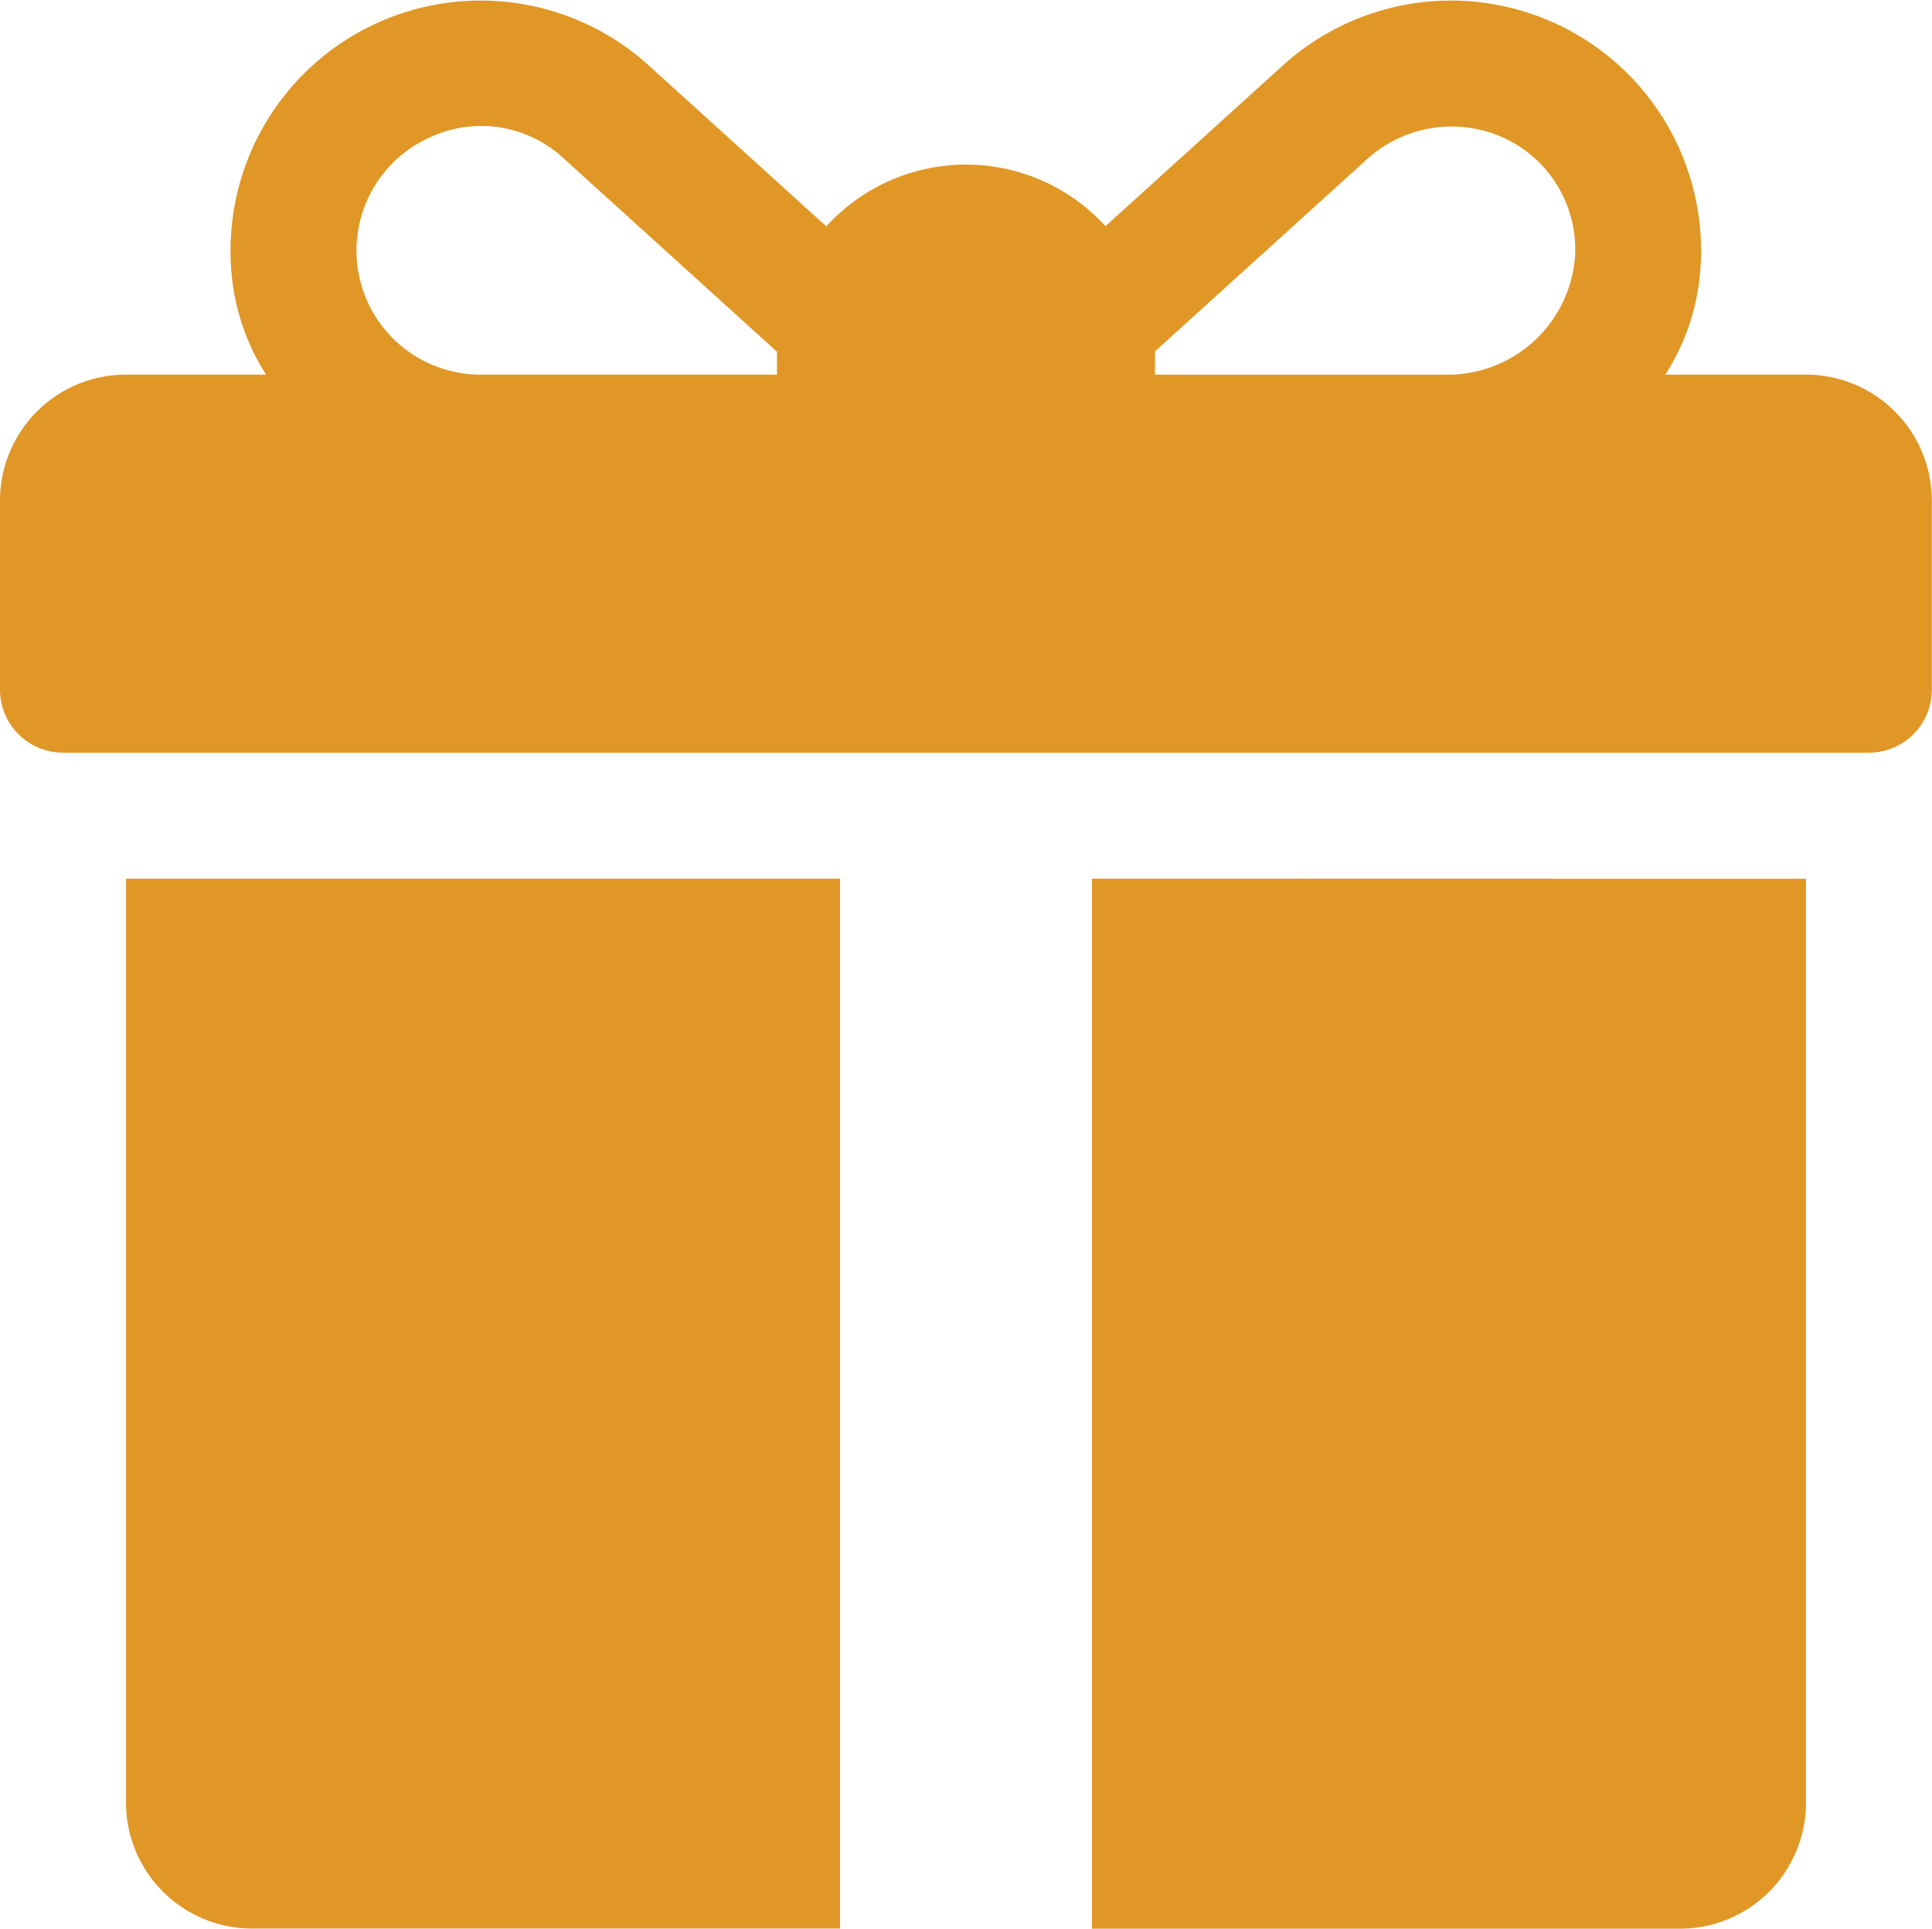
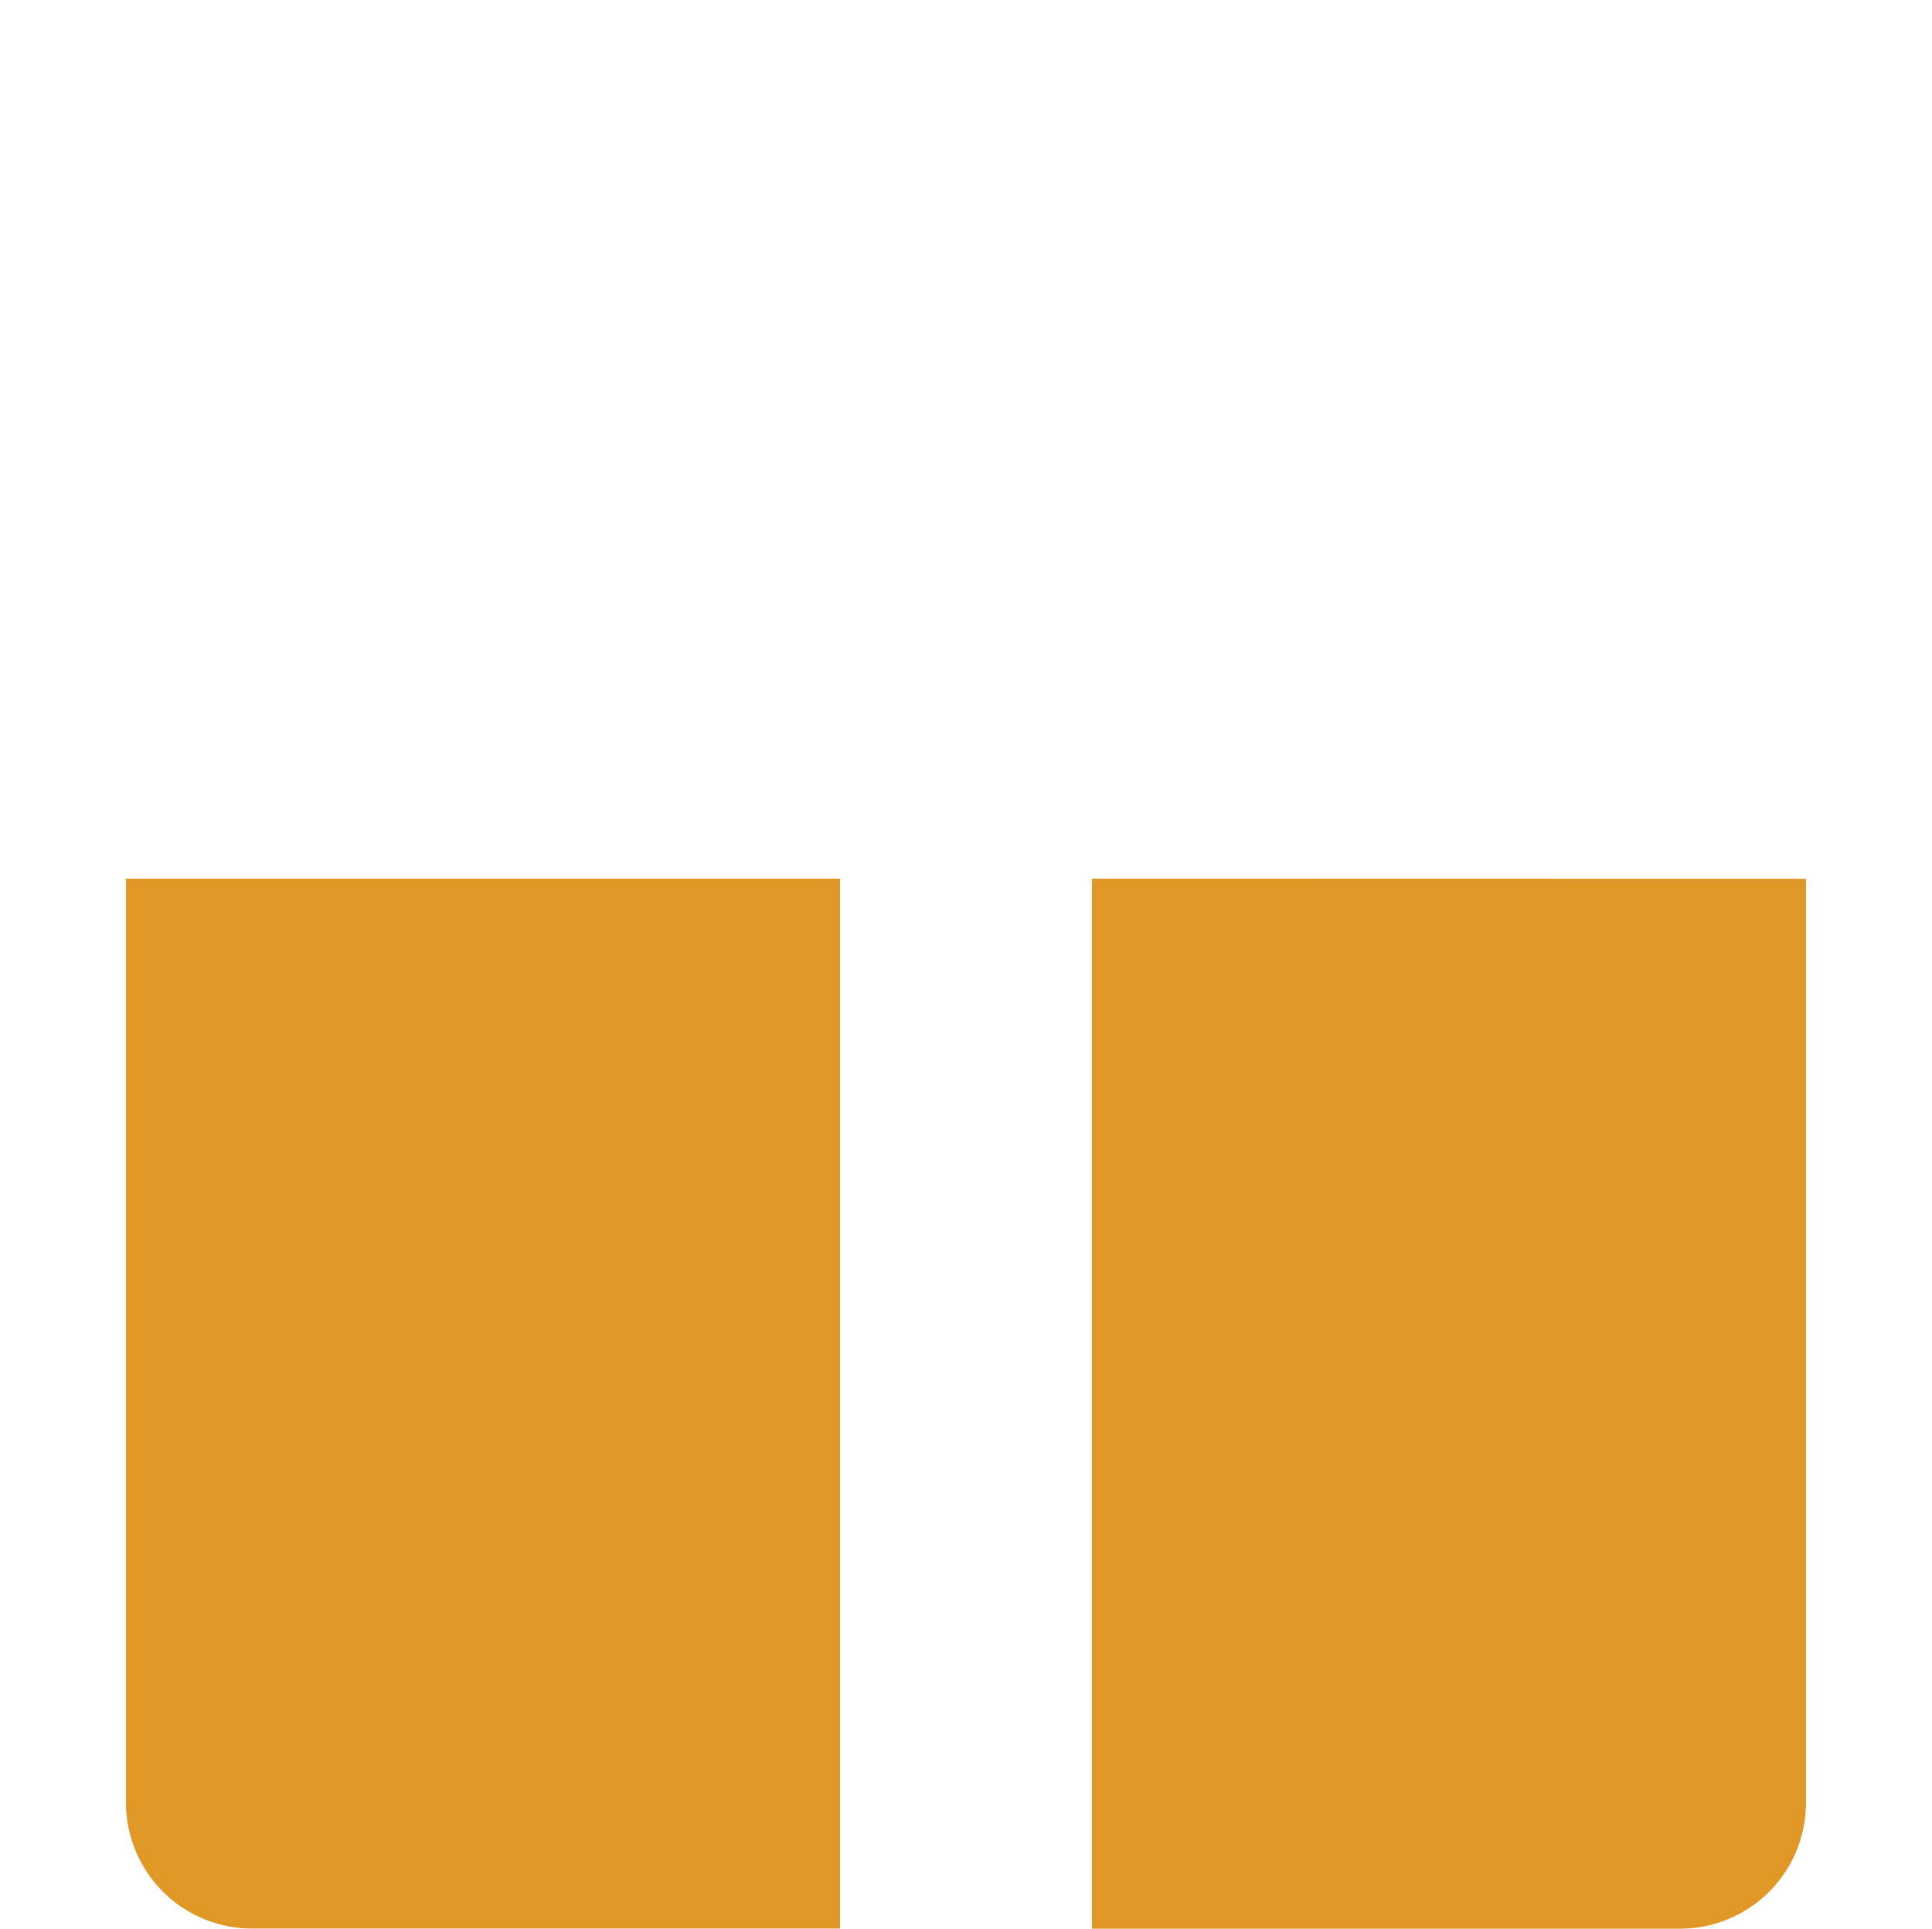
<svg xmlns="http://www.w3.org/2000/svg" id="Group_10" data-name="Group 10" width="52.282" height="52.19" viewBox="0 0 52.282 52.19">
  <defs>
    <clipPath id="clip-path">
      <rect id="Rectangle_24" data-name="Rectangle 24" width="52.282" height="52.19" fill="#e09726" />
    </clipPath>
  </defs>
  <g id="Group_9" data-name="Group 9" clip-path="url(#clip-path)">
-     <path id="Path_3" data-name="Path 3" d="M48.872,10.137H45.066a6.055,6.055,0,0,0,.928-2.629A6.769,6.769,0,0,0,34.72,1.767L29.915,6.121a5.107,5.107,0,0,0-7.554.005L17.55,1.766A6.769,6.769,0,0,0,6.277,7.51,6.052,6.052,0,0,0,7.2,10.137H3.41A3.41,3.41,0,0,0,0,13.547v5.115a1.705,1.705,0,0,0,1.705,1.705H50.577a1.7,1.7,0,0,0,1.7-1.705V13.547a3.41,3.41,0,0,0-3.41-3.41M21.026,9.569v.568h-8.02a3.356,3.356,0,0,1-1.416-6.4,3.281,3.281,0,0,1,3.671.556l5.766,5.226c0,.017,0,.033,0,.051M42.611,7.055a3.453,3.453,0,0,1-3.5,3.083H31.255V9.569c0-.02,0-.04,0-.06l5.677-5.146a3.411,3.411,0,0,1,3.226-.824,3.317,3.317,0,0,1,2.455,3.516" transform="translate(0 0)" fill="#e09726" />
    <path id="Path_4" data-name="Path 4" d="M25.043,174.633v25a3.409,3.409,0,0,0,3.41,3.41H44.365V174.633Z" transform="translate(-21.633 -150.857)" fill="#e09726" />
    <path id="Path_5" data-name="Path 5" d="M217.043,174.633v28.414h15.912a3.409,3.409,0,0,0,3.41-3.41v-25Z" transform="translate(-187.493 -150.857)" fill="#e09726" />
  </g>
</svg>